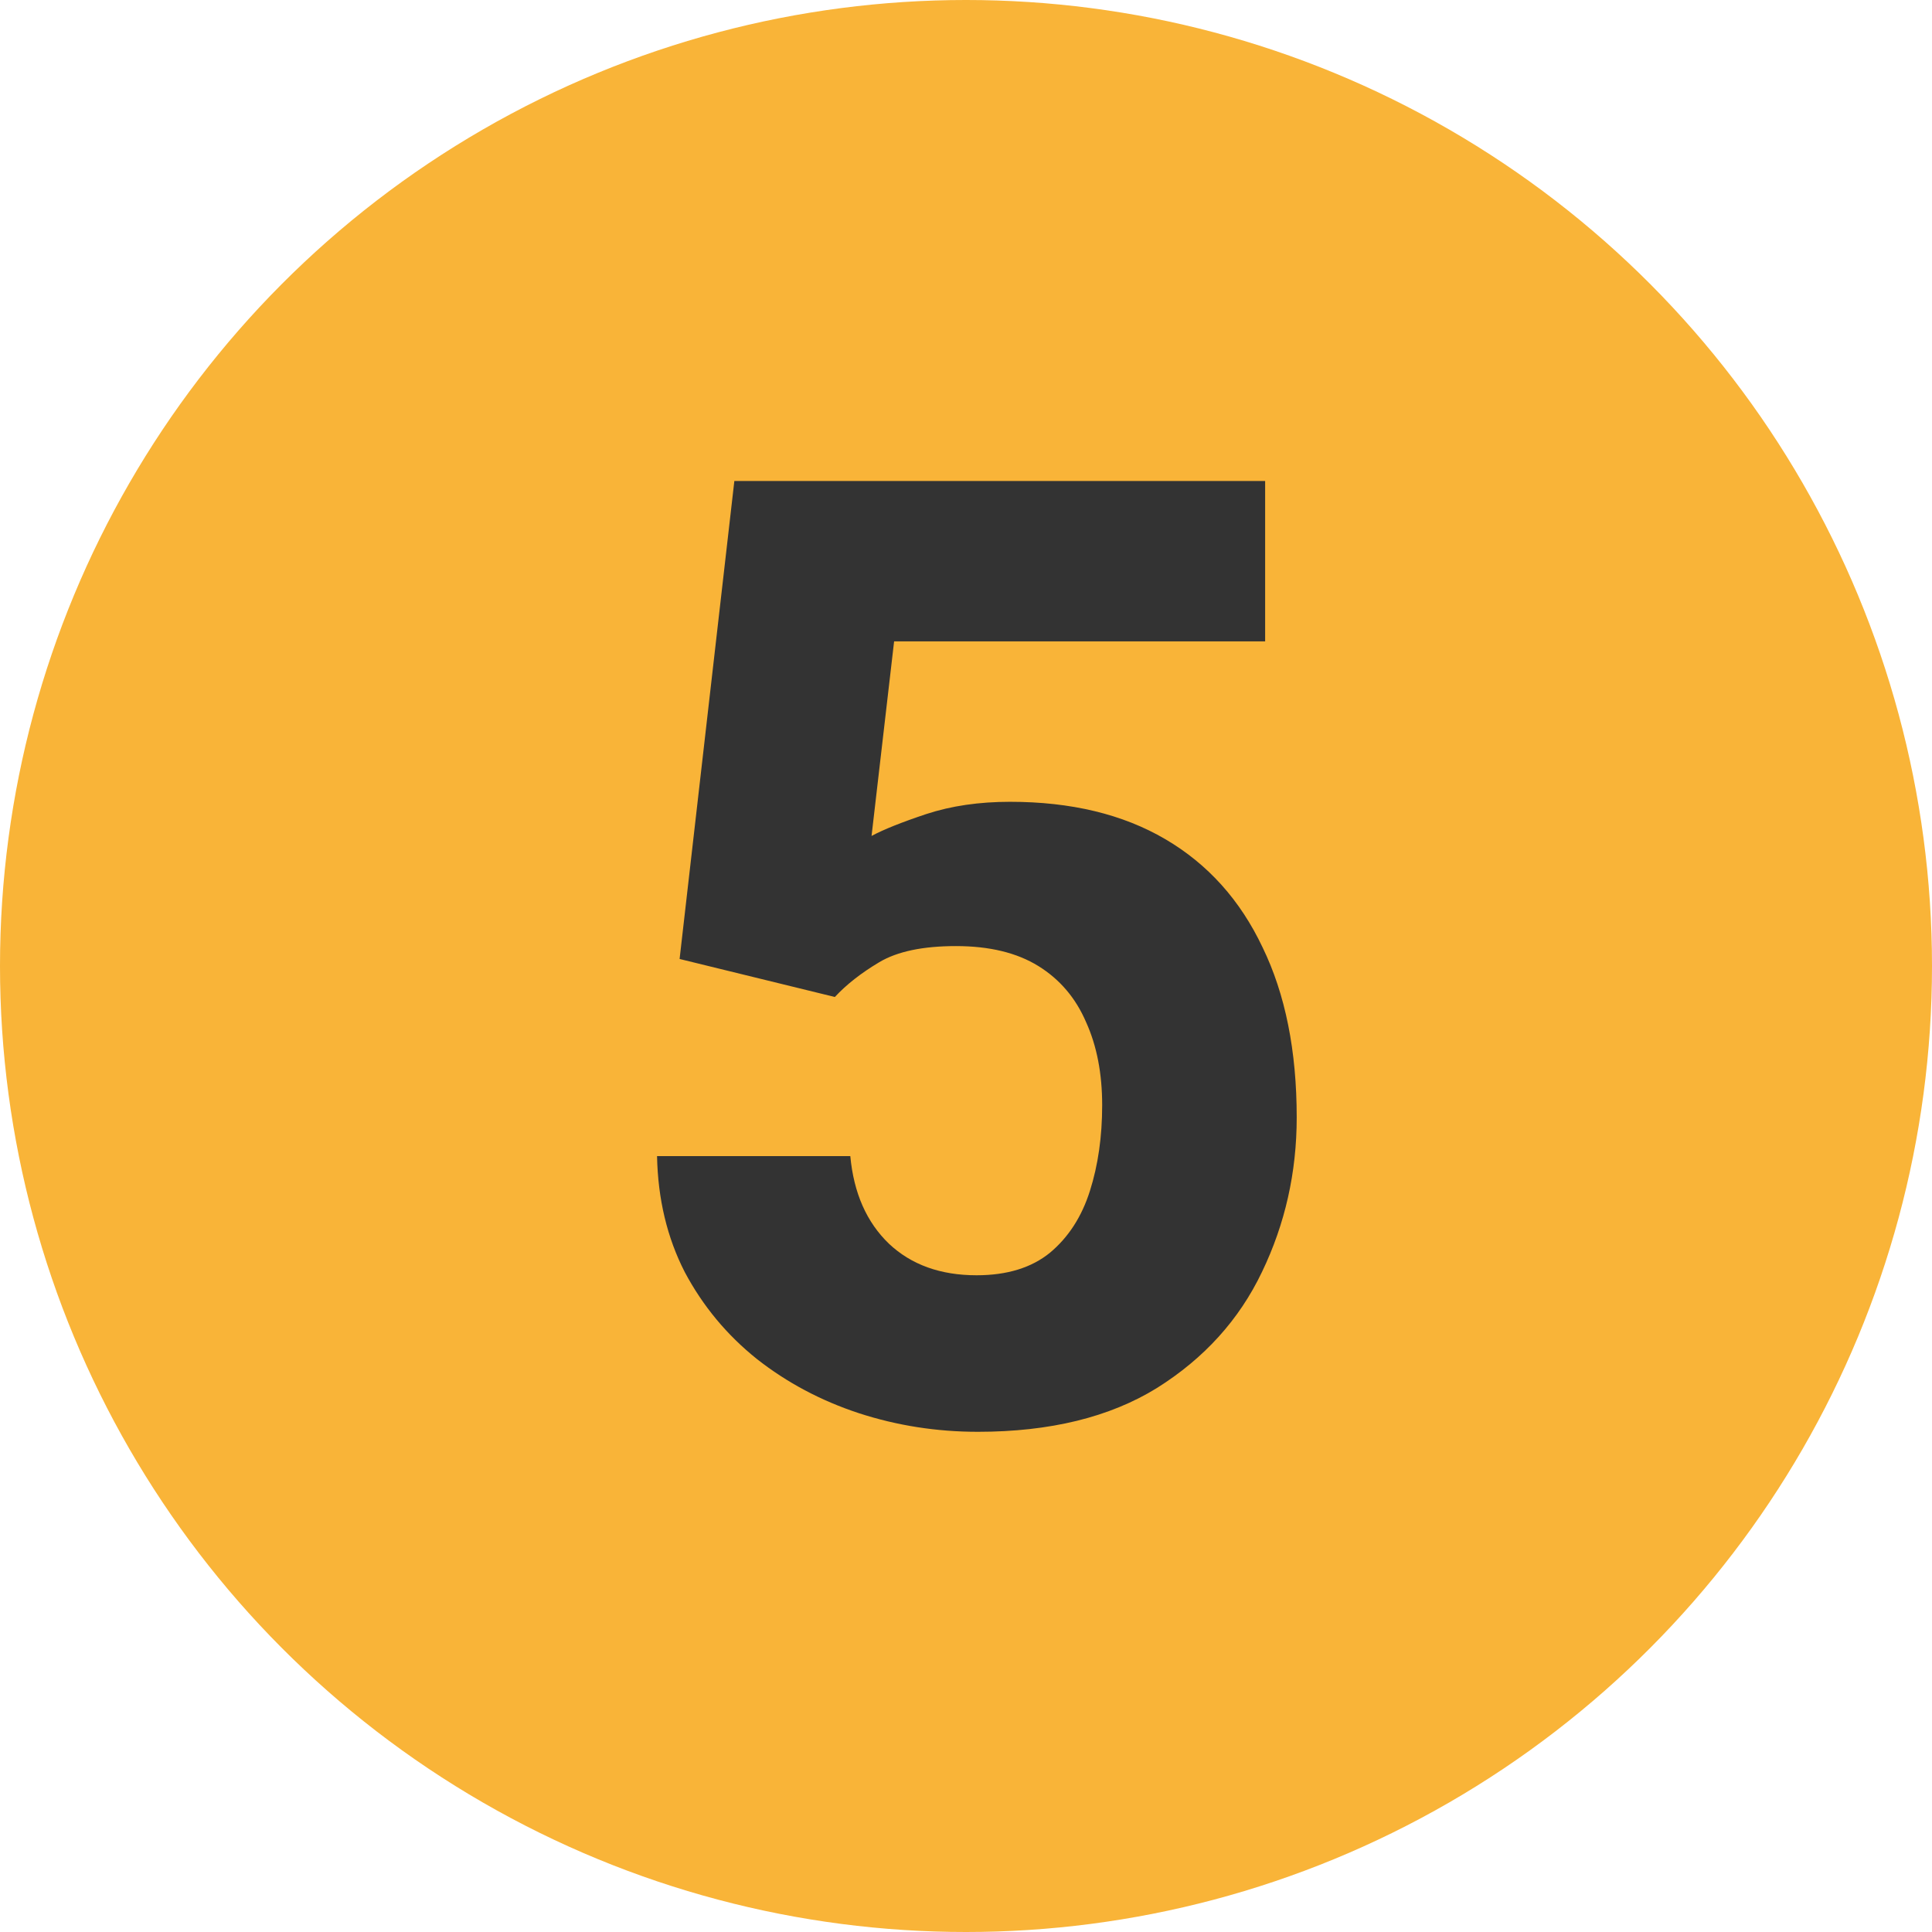
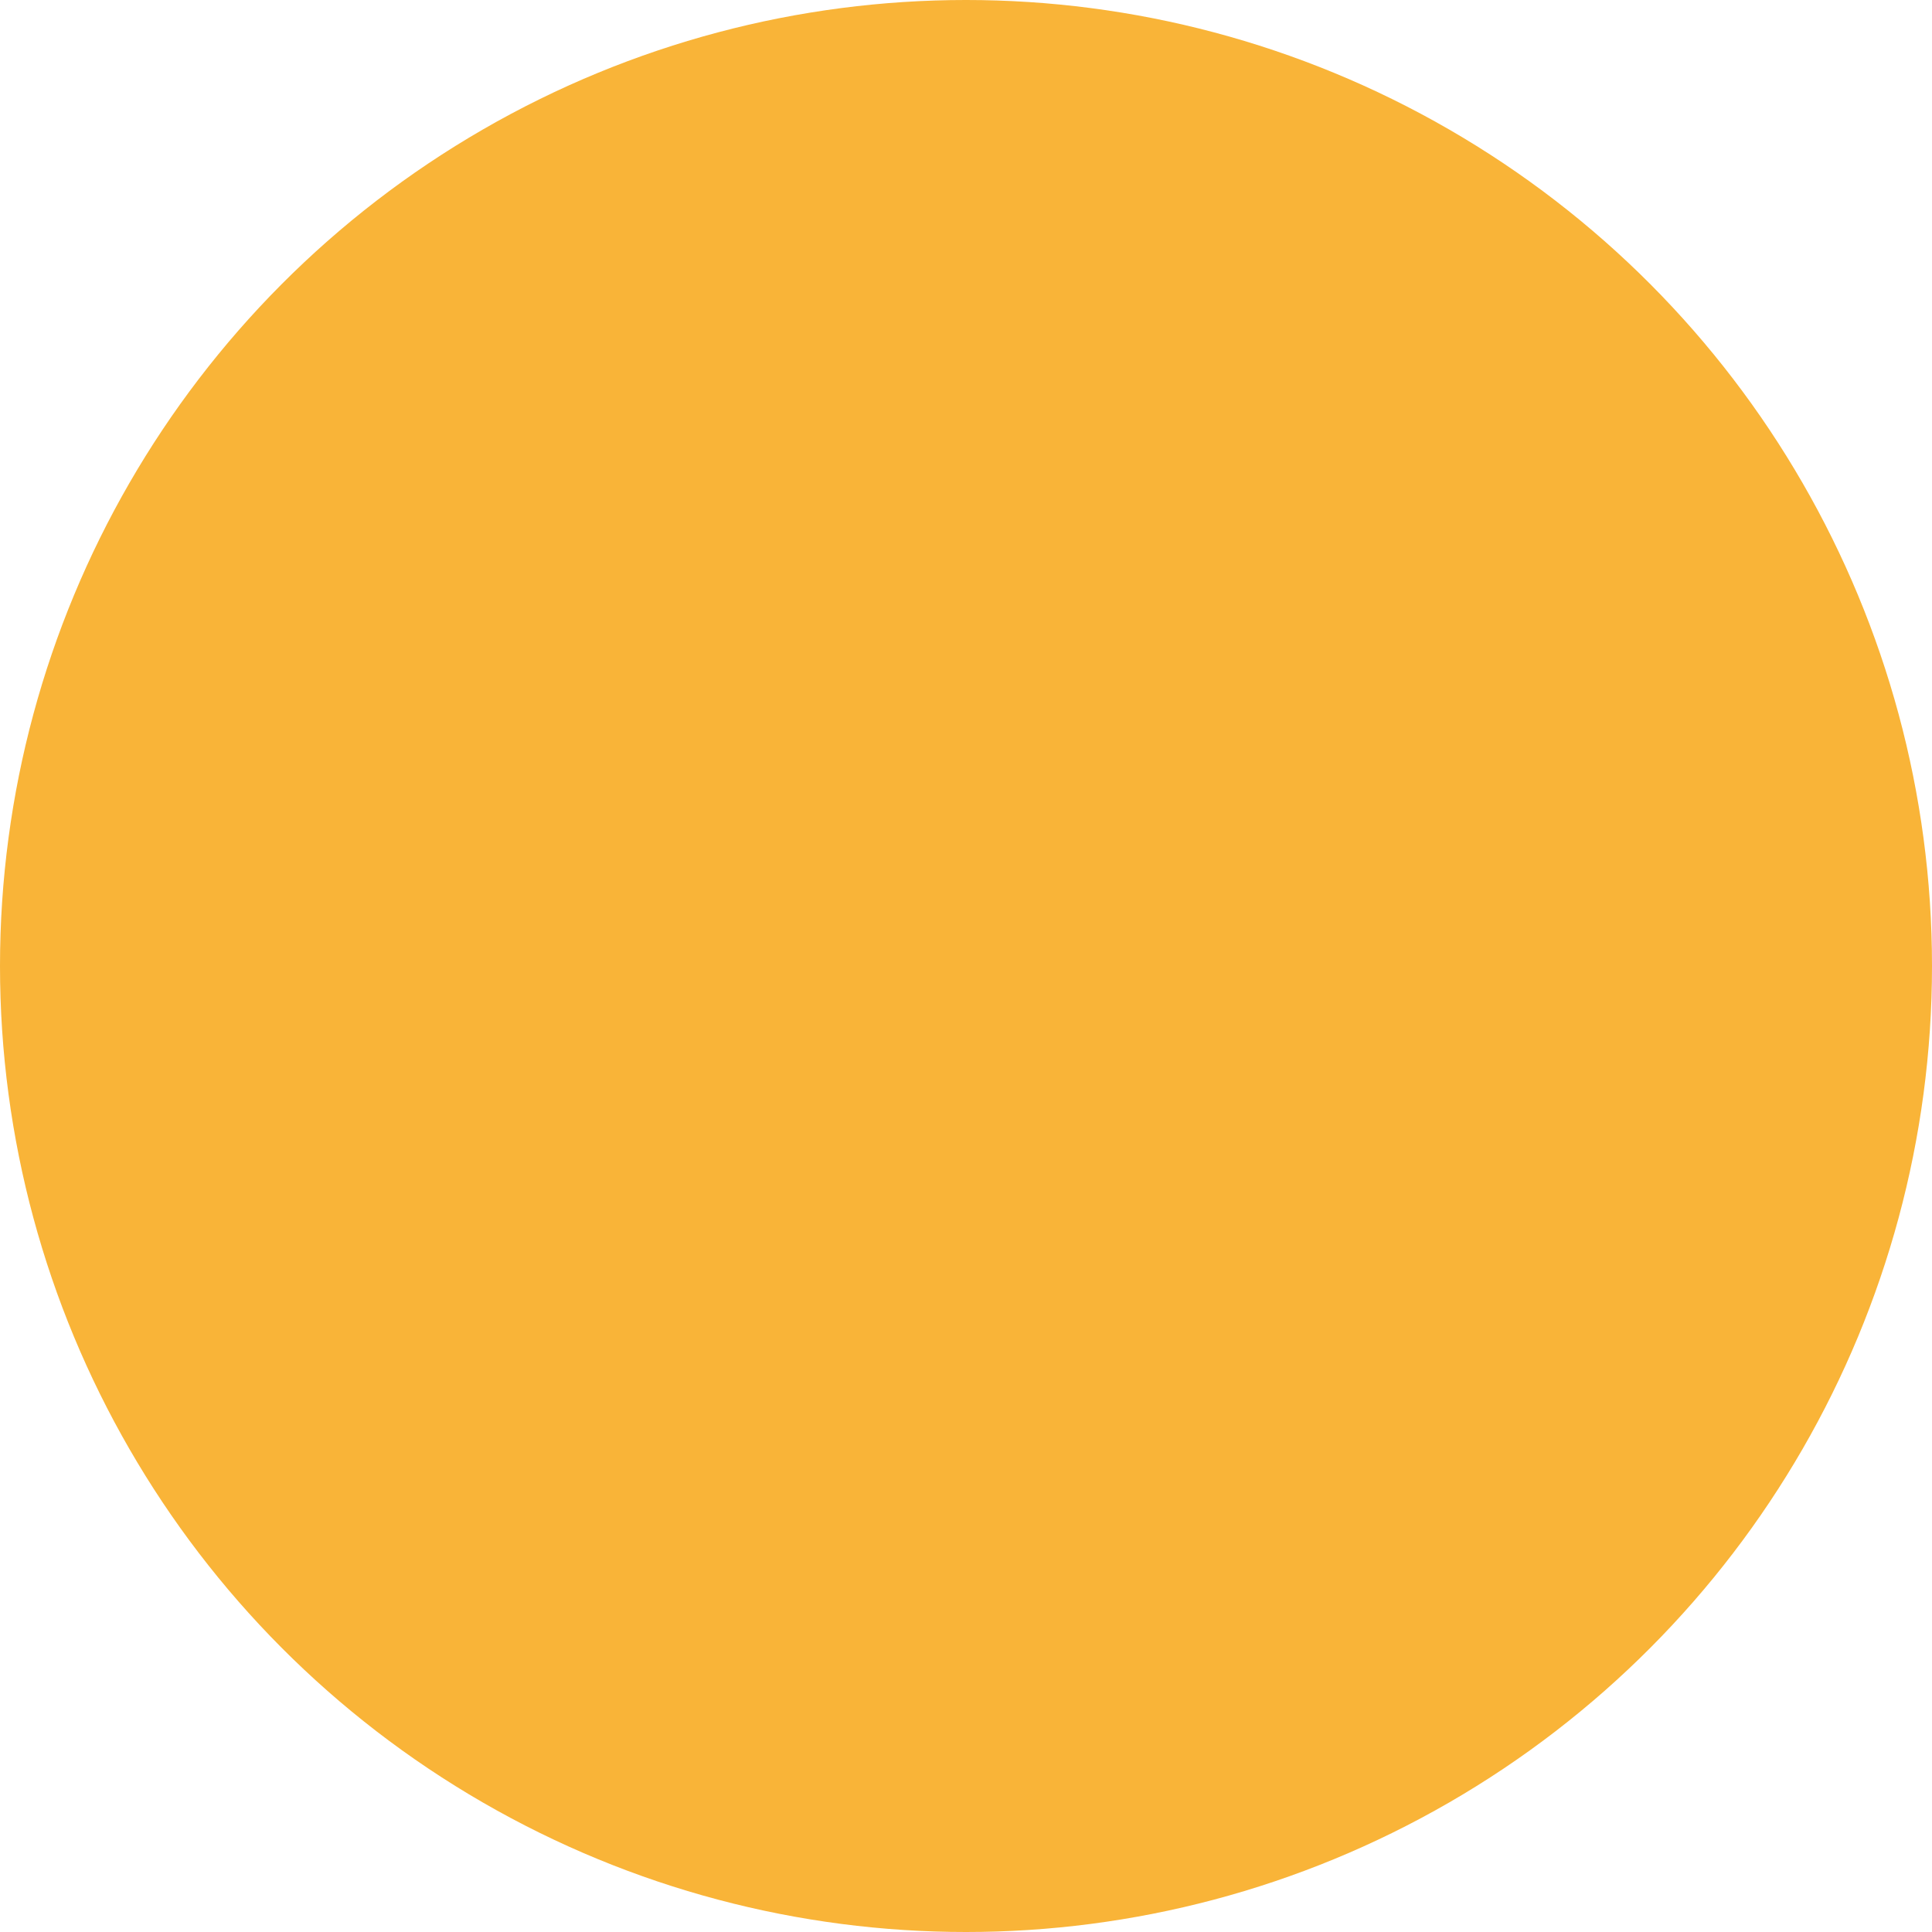
<svg xmlns="http://www.w3.org/2000/svg" width="104" height="104" viewBox="0 0 104 104" fill="none">
  <circle cx="52" cy="52" r="52" fill="#F9B438" />
-   <path d="M36.583 51.622L39.53 25.892H68.103V34.526H48.13L46.916 44.999C47.563 44.652 48.546 44.259 49.864 43.82C51.204 43.38 52.707 43.161 54.371 43.161C57.654 43.161 60.44 43.831 62.728 45.172C65.017 46.513 66.763 48.455 67.965 50.998C69.19 53.518 69.802 56.569 69.802 60.152C69.802 63.111 69.178 65.885 67.93 68.475C66.705 71.041 64.821 73.121 62.278 74.716C59.735 76.288 56.521 77.074 52.638 77.074C50.418 77.074 48.28 76.739 46.223 76.069C44.188 75.398 42.362 74.427 40.744 73.156C39.126 71.861 37.831 70.301 36.86 68.475C35.912 66.625 35.415 64.545 35.369 62.233H45.772C45.957 64.221 46.65 65.793 47.852 66.949C49.054 68.082 50.627 68.648 52.568 68.648C54.21 68.648 55.527 68.243 56.521 67.434C57.516 66.602 58.232 65.493 58.671 64.105C59.111 62.718 59.33 61.181 59.33 59.493C59.33 57.783 59.041 56.292 58.463 55.02C57.908 53.726 57.053 52.72 55.897 52.003C54.741 51.287 53.262 50.928 51.459 50.928C49.679 50.928 48.303 51.217 47.332 51.795C46.361 52.373 45.564 52.997 44.94 53.668L36.583 51.622Z" fill="#333333" />
</svg>